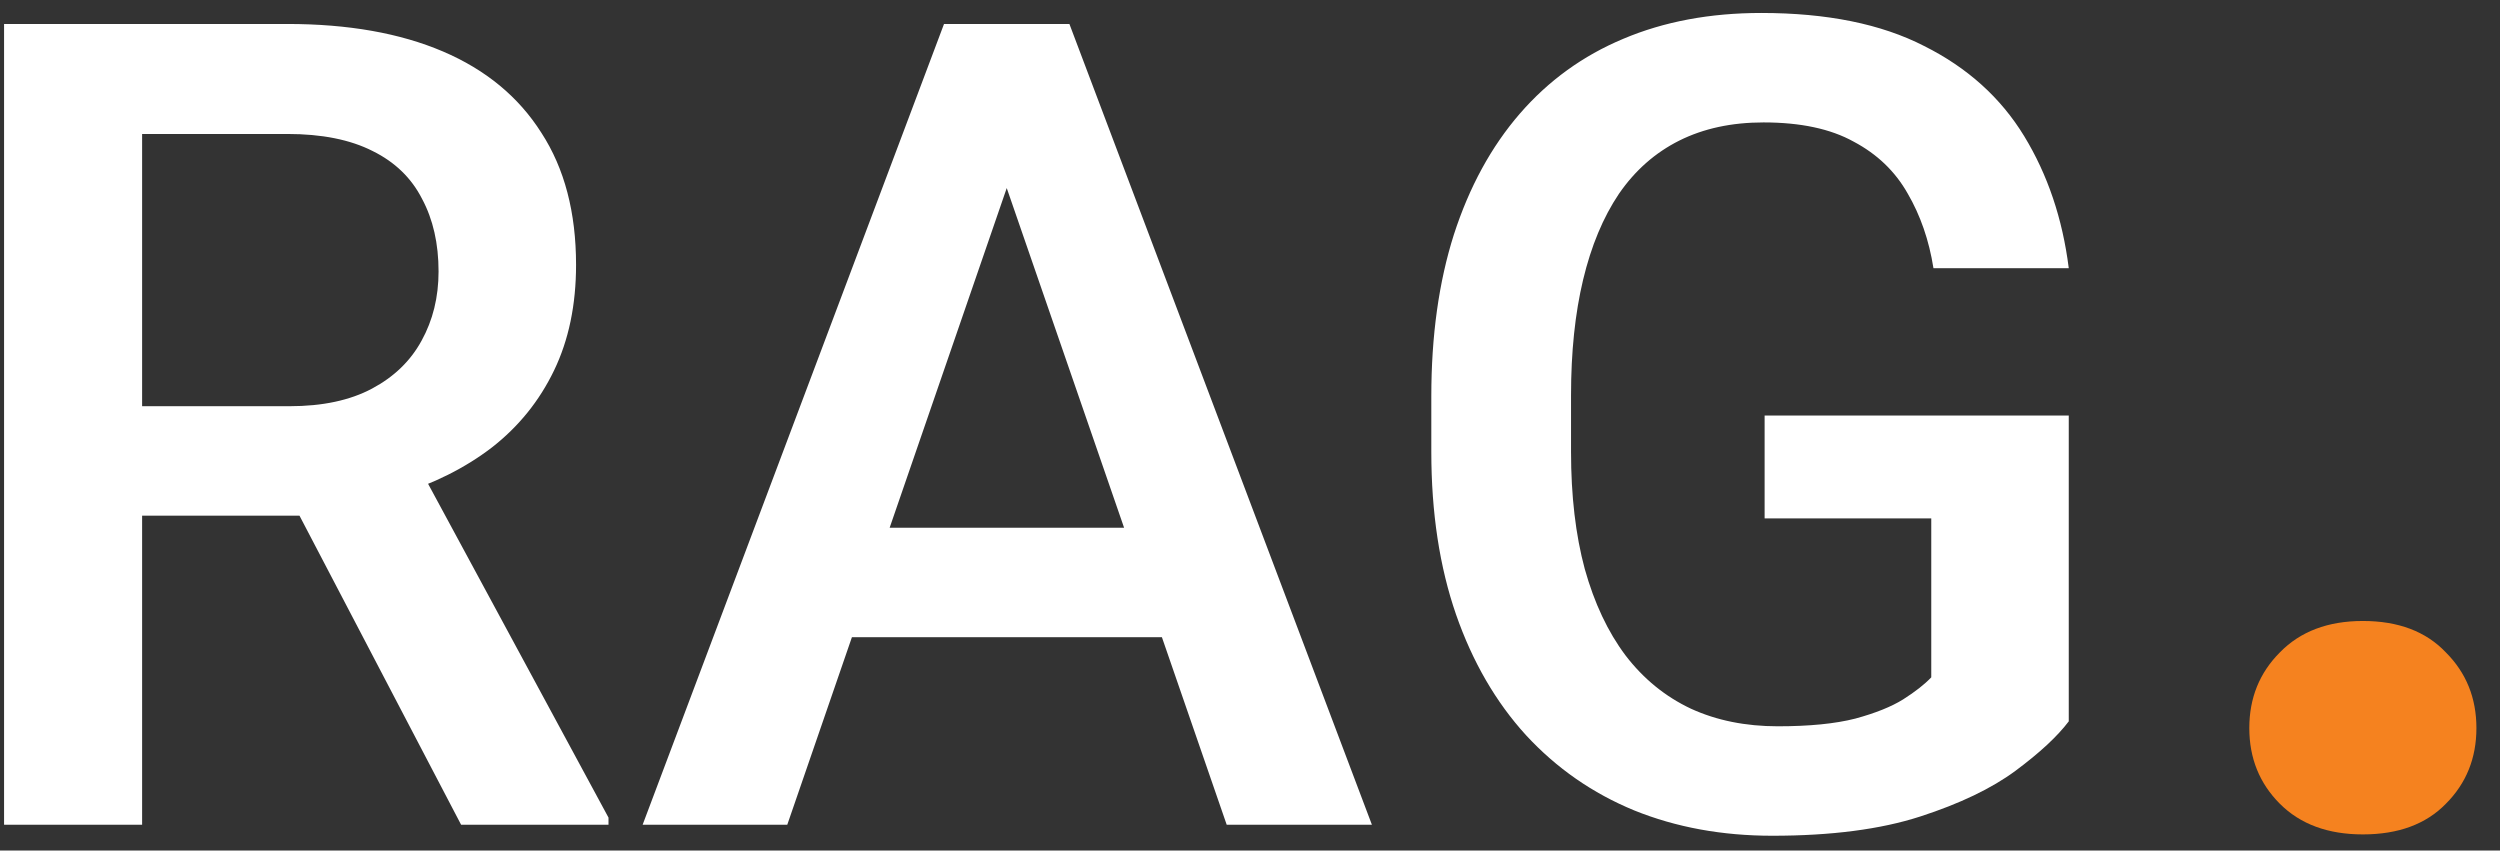
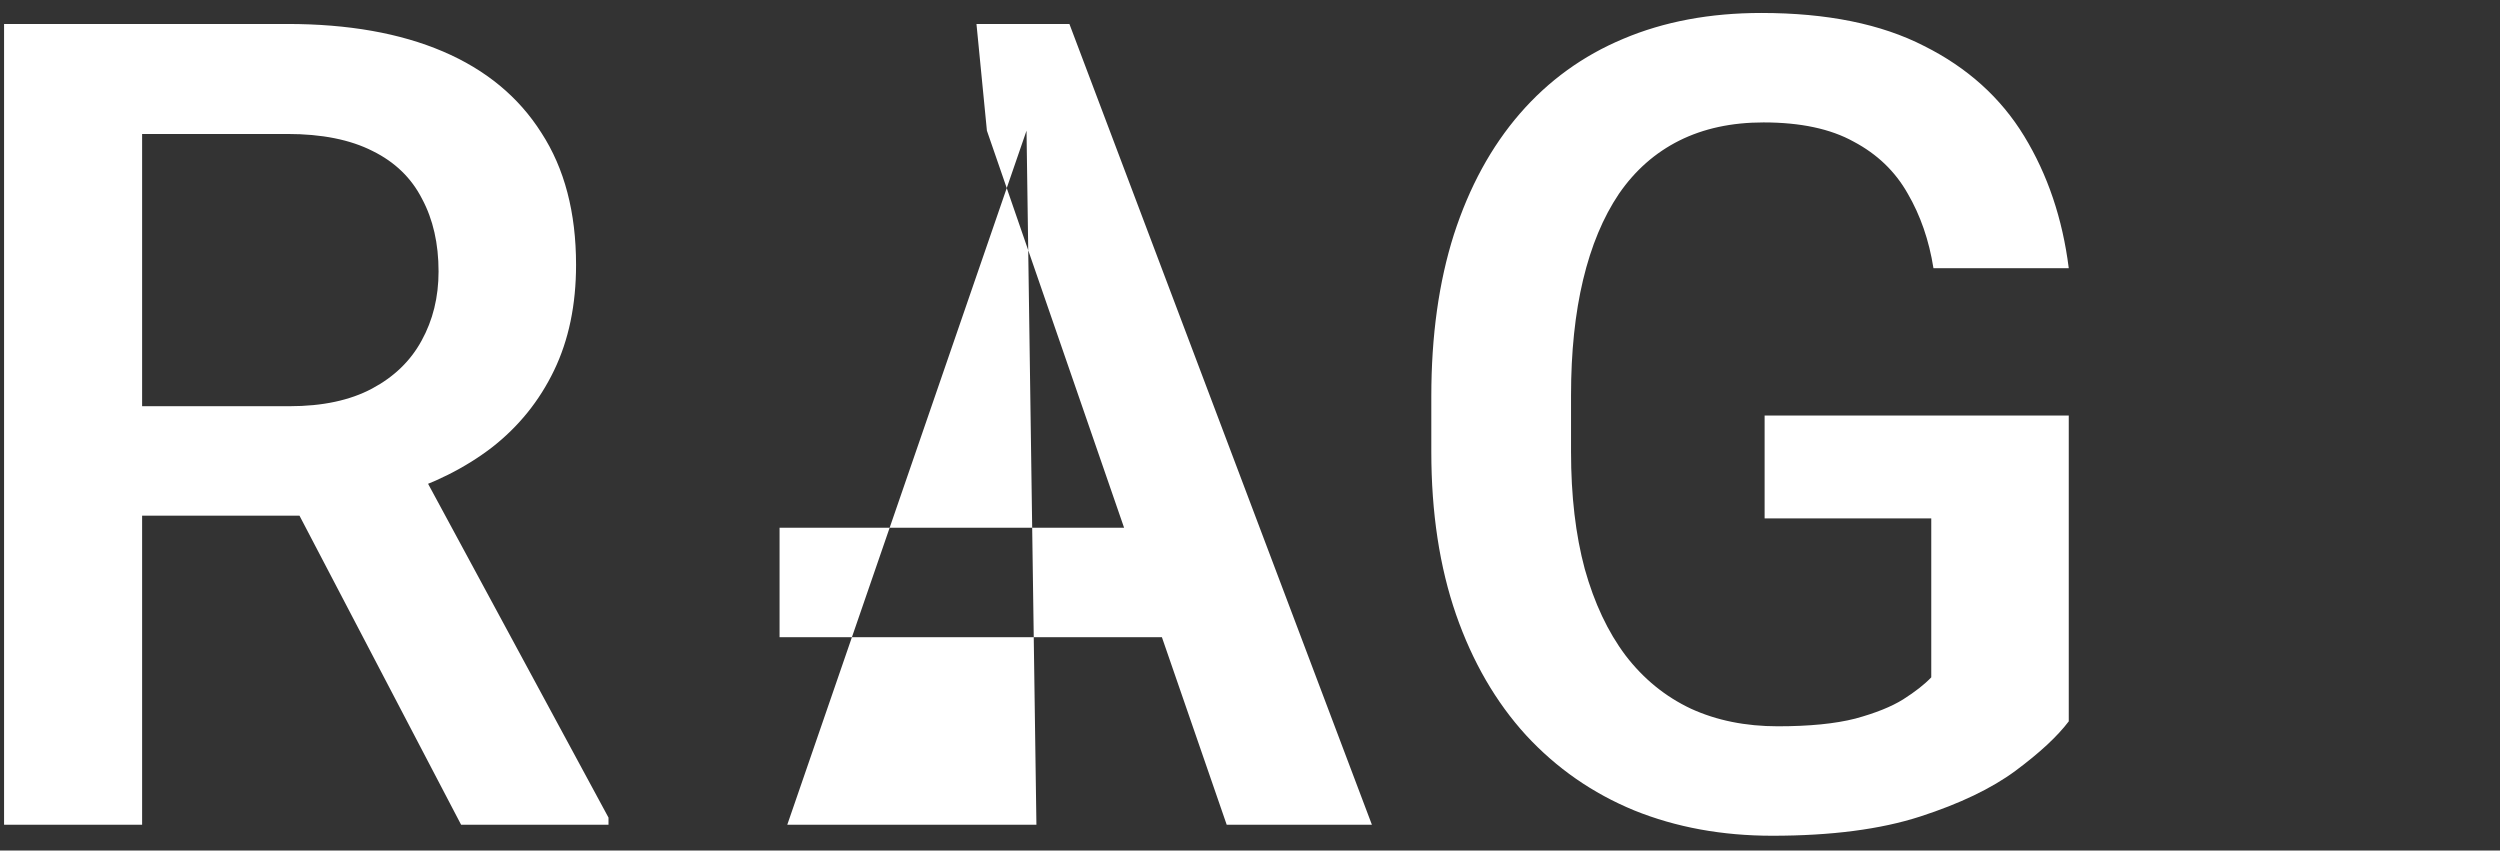
<svg xmlns="http://www.w3.org/2000/svg" width="97" height="33" viewBox="0 0 97 33" fill="none">
  <rect x="0" y="0" width="97" height="33" fill="#333333" stroke="none" />
-   <path d="M0.158 0.93H11.148C13.509 0.93 15.522 1.286 17.187 1.997C18.851 2.708 20.125 3.761 21.007 5.155C21.903 6.535 22.351 8.242 22.351 10.277C22.351 11.827 22.067 13.193 21.497 14.374C20.928 15.555 20.125 16.55 19.086 17.361C18.048 18.158 16.81 18.777 15.373 19.218L13.751 20.007H3.871L3.829 15.761H11.233C12.514 15.761 13.581 15.533 14.434 15.078C15.288 14.623 15.928 14.004 16.355 13.222C16.796 12.425 17.016 11.529 17.016 10.533C17.016 9.452 16.803 8.513 16.376 7.716C15.963 6.905 15.323 6.286 14.456 5.859C13.588 5.418 12.485 5.198 11.148 5.198H5.514V32H0.158V0.93ZM17.891 32L10.593 18.044L16.205 18.023L23.61 31.723V32H17.891ZM39.829 5.07L30.546 32H24.934L36.628 0.93H40.213L39.829 5.07ZM47.596 32L38.292 5.07L37.887 0.93H41.493L53.23 32H47.596ZM47.148 20.477V24.723H30.247V20.477H47.148ZM80.268 16.124V27.988C79.827 28.572 79.137 29.212 78.198 29.909C77.273 30.592 76.043 31.182 74.506 31.68C72.97 32.178 71.056 32.427 68.766 32.427C66.817 32.427 65.031 32.1 63.41 31.445C61.788 30.777 60.387 29.802 59.206 28.522C58.039 27.241 57.136 25.684 56.496 23.848C55.856 21.999 55.535 19.894 55.535 17.532V15.377C55.535 13.029 55.827 10.938 56.41 9.103C57.008 7.254 57.861 5.689 58.971 4.408C60.081 3.128 61.418 2.161 62.983 1.506C64.562 0.838 66.347 0.503 68.339 0.503C70.885 0.503 72.991 0.93 74.655 1.784C76.334 2.623 77.629 3.79 78.539 5.283C79.45 6.777 80.026 8.484 80.268 10.405H75.018C74.847 9.324 74.513 8.356 74.015 7.503C73.532 6.649 72.835 5.98 71.924 5.497C71.028 4.999 69.861 4.75 68.424 4.75C67.187 4.75 66.098 4.985 65.159 5.454C64.221 5.923 63.438 6.613 62.812 7.524C62.2 8.434 61.738 9.544 61.425 10.853C61.112 12.162 60.956 13.655 60.956 15.334V17.532C60.956 19.239 61.133 20.754 61.489 22.077C61.859 23.4 62.385 24.517 63.068 25.427C63.765 26.338 64.612 27.028 65.608 27.497C66.603 27.953 67.727 28.18 68.979 28.18C70.203 28.18 71.206 28.081 71.988 27.881C72.77 27.668 73.389 27.419 73.844 27.135C74.314 26.836 74.677 26.551 74.933 26.281V20.114H68.467V16.124H80.268Z" fill="white" />
-   <path d="M87.273 28.25C87.273 27.083 87.669 26.104 88.46 25.312C89.252 24.5 90.325 24.094 91.679 24.094C93.054 24.094 94.127 24.5 94.898 25.312C95.69 26.104 96.085 27.083 96.085 28.25C96.085 29.417 95.69 30.396 94.898 31.188C94.127 31.979 93.054 32.375 91.679 32.375C90.325 32.375 89.252 31.979 88.46 31.188C87.669 30.396 87.273 29.417 87.273 28.25Z" fill="#F5821F" />
+   <path d="M0.158 0.93H11.148C13.509 0.93 15.522 1.286 17.187 1.997C18.851 2.708 20.125 3.761 21.007 5.155C21.903 6.535 22.351 8.242 22.351 10.277C22.351 11.827 22.067 13.193 21.497 14.374C20.928 15.555 20.125 16.55 19.086 17.361C18.048 18.158 16.81 18.777 15.373 19.218L13.751 20.007H3.871L3.829 15.761H11.233C12.514 15.761 13.581 15.533 14.434 15.078C15.288 14.623 15.928 14.004 16.355 13.222C16.796 12.425 17.016 11.529 17.016 10.533C17.016 9.452 16.803 8.513 16.376 7.716C15.963 6.905 15.323 6.286 14.456 5.859C13.588 5.418 12.485 5.198 11.148 5.198H5.514V32H0.158V0.93ZM17.891 32L10.593 18.044L16.205 18.023L23.61 31.723V32H17.891ZM39.829 5.07L30.546 32H24.934H40.213L39.829 5.07ZM47.596 32L38.292 5.07L37.887 0.93H41.493L53.23 32H47.596ZM47.148 20.477V24.723H30.247V20.477H47.148ZM80.268 16.124V27.988C79.827 28.572 79.137 29.212 78.198 29.909C77.273 30.592 76.043 31.182 74.506 31.68C72.97 32.178 71.056 32.427 68.766 32.427C66.817 32.427 65.031 32.1 63.41 31.445C61.788 30.777 60.387 29.802 59.206 28.522C58.039 27.241 57.136 25.684 56.496 23.848C55.856 21.999 55.535 19.894 55.535 17.532V15.377C55.535 13.029 55.827 10.938 56.41 9.103C57.008 7.254 57.861 5.689 58.971 4.408C60.081 3.128 61.418 2.161 62.983 1.506C64.562 0.838 66.347 0.503 68.339 0.503C70.885 0.503 72.991 0.93 74.655 1.784C76.334 2.623 77.629 3.79 78.539 5.283C79.45 6.777 80.026 8.484 80.268 10.405H75.018C74.847 9.324 74.513 8.356 74.015 7.503C73.532 6.649 72.835 5.98 71.924 5.497C71.028 4.999 69.861 4.75 68.424 4.75C67.187 4.75 66.098 4.985 65.159 5.454C64.221 5.923 63.438 6.613 62.812 7.524C62.2 8.434 61.738 9.544 61.425 10.853C61.112 12.162 60.956 13.655 60.956 15.334V17.532C60.956 19.239 61.133 20.754 61.489 22.077C61.859 23.4 62.385 24.517 63.068 25.427C63.765 26.338 64.612 27.028 65.608 27.497C66.603 27.953 67.727 28.18 68.979 28.18C70.203 28.18 71.206 28.081 71.988 27.881C72.77 27.668 73.389 27.419 73.844 27.135C74.314 26.836 74.677 26.551 74.933 26.281V20.114H68.467V16.124H80.268Z" fill="white" />
</svg>